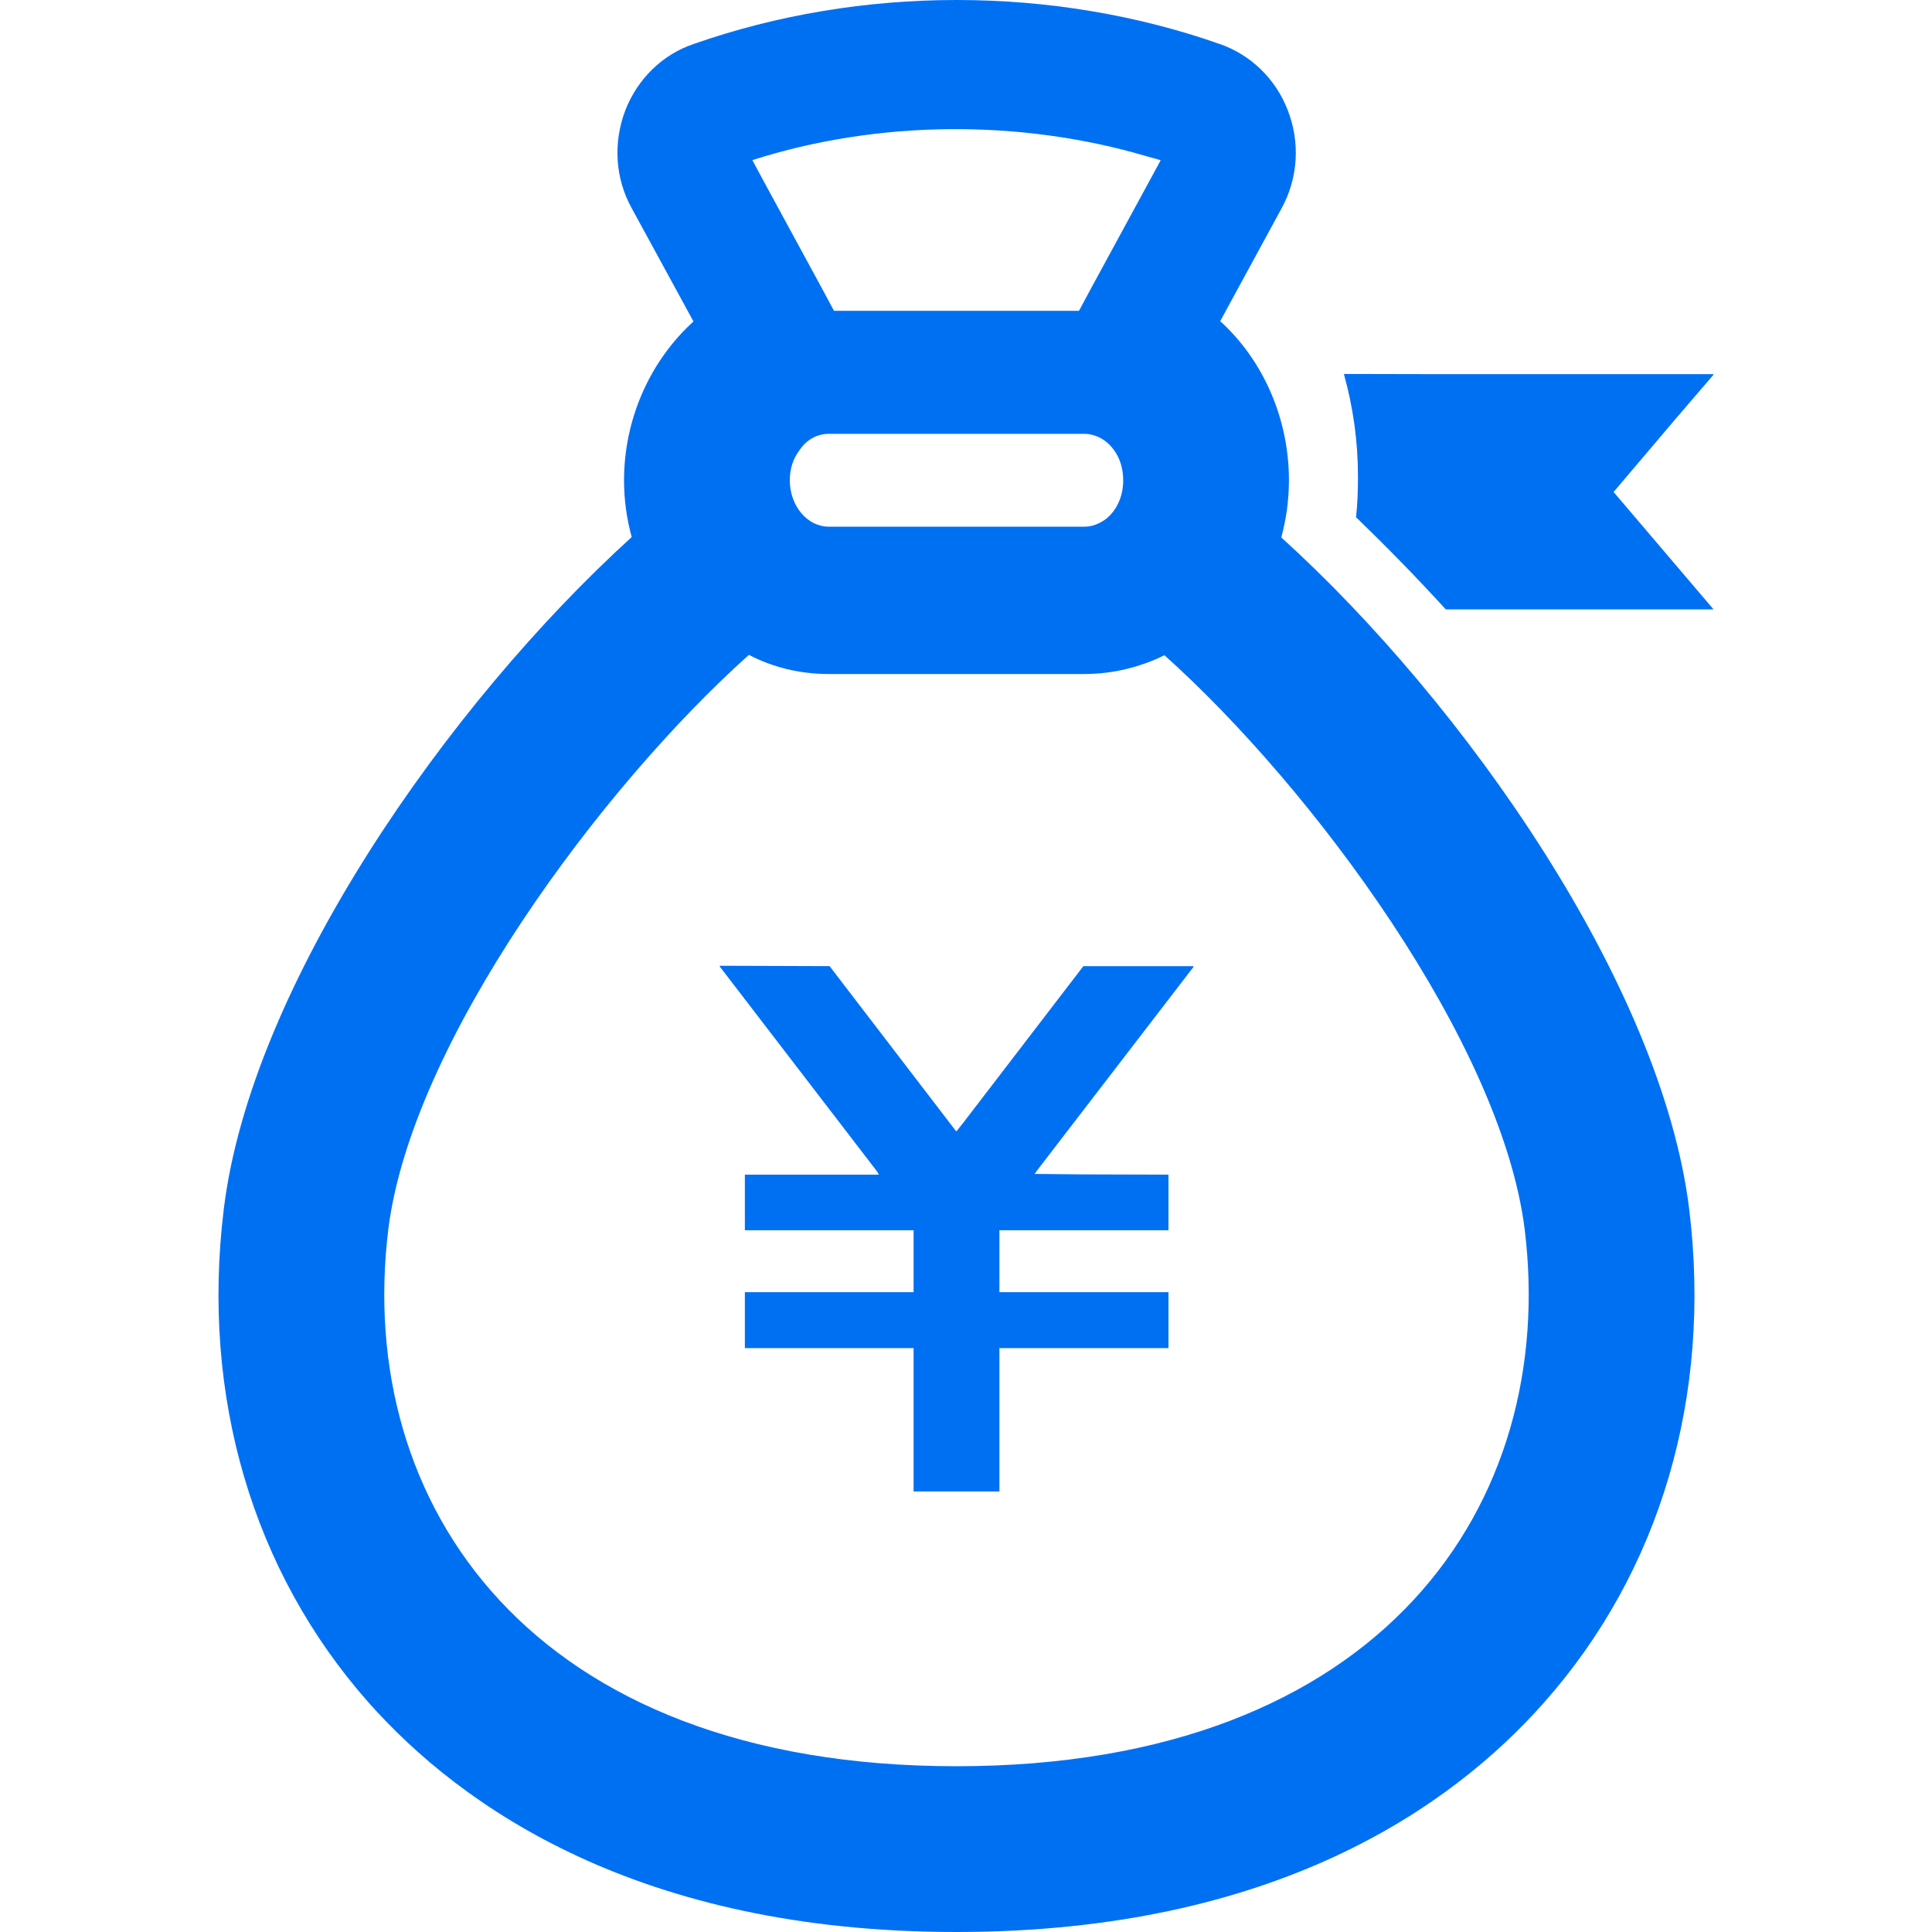
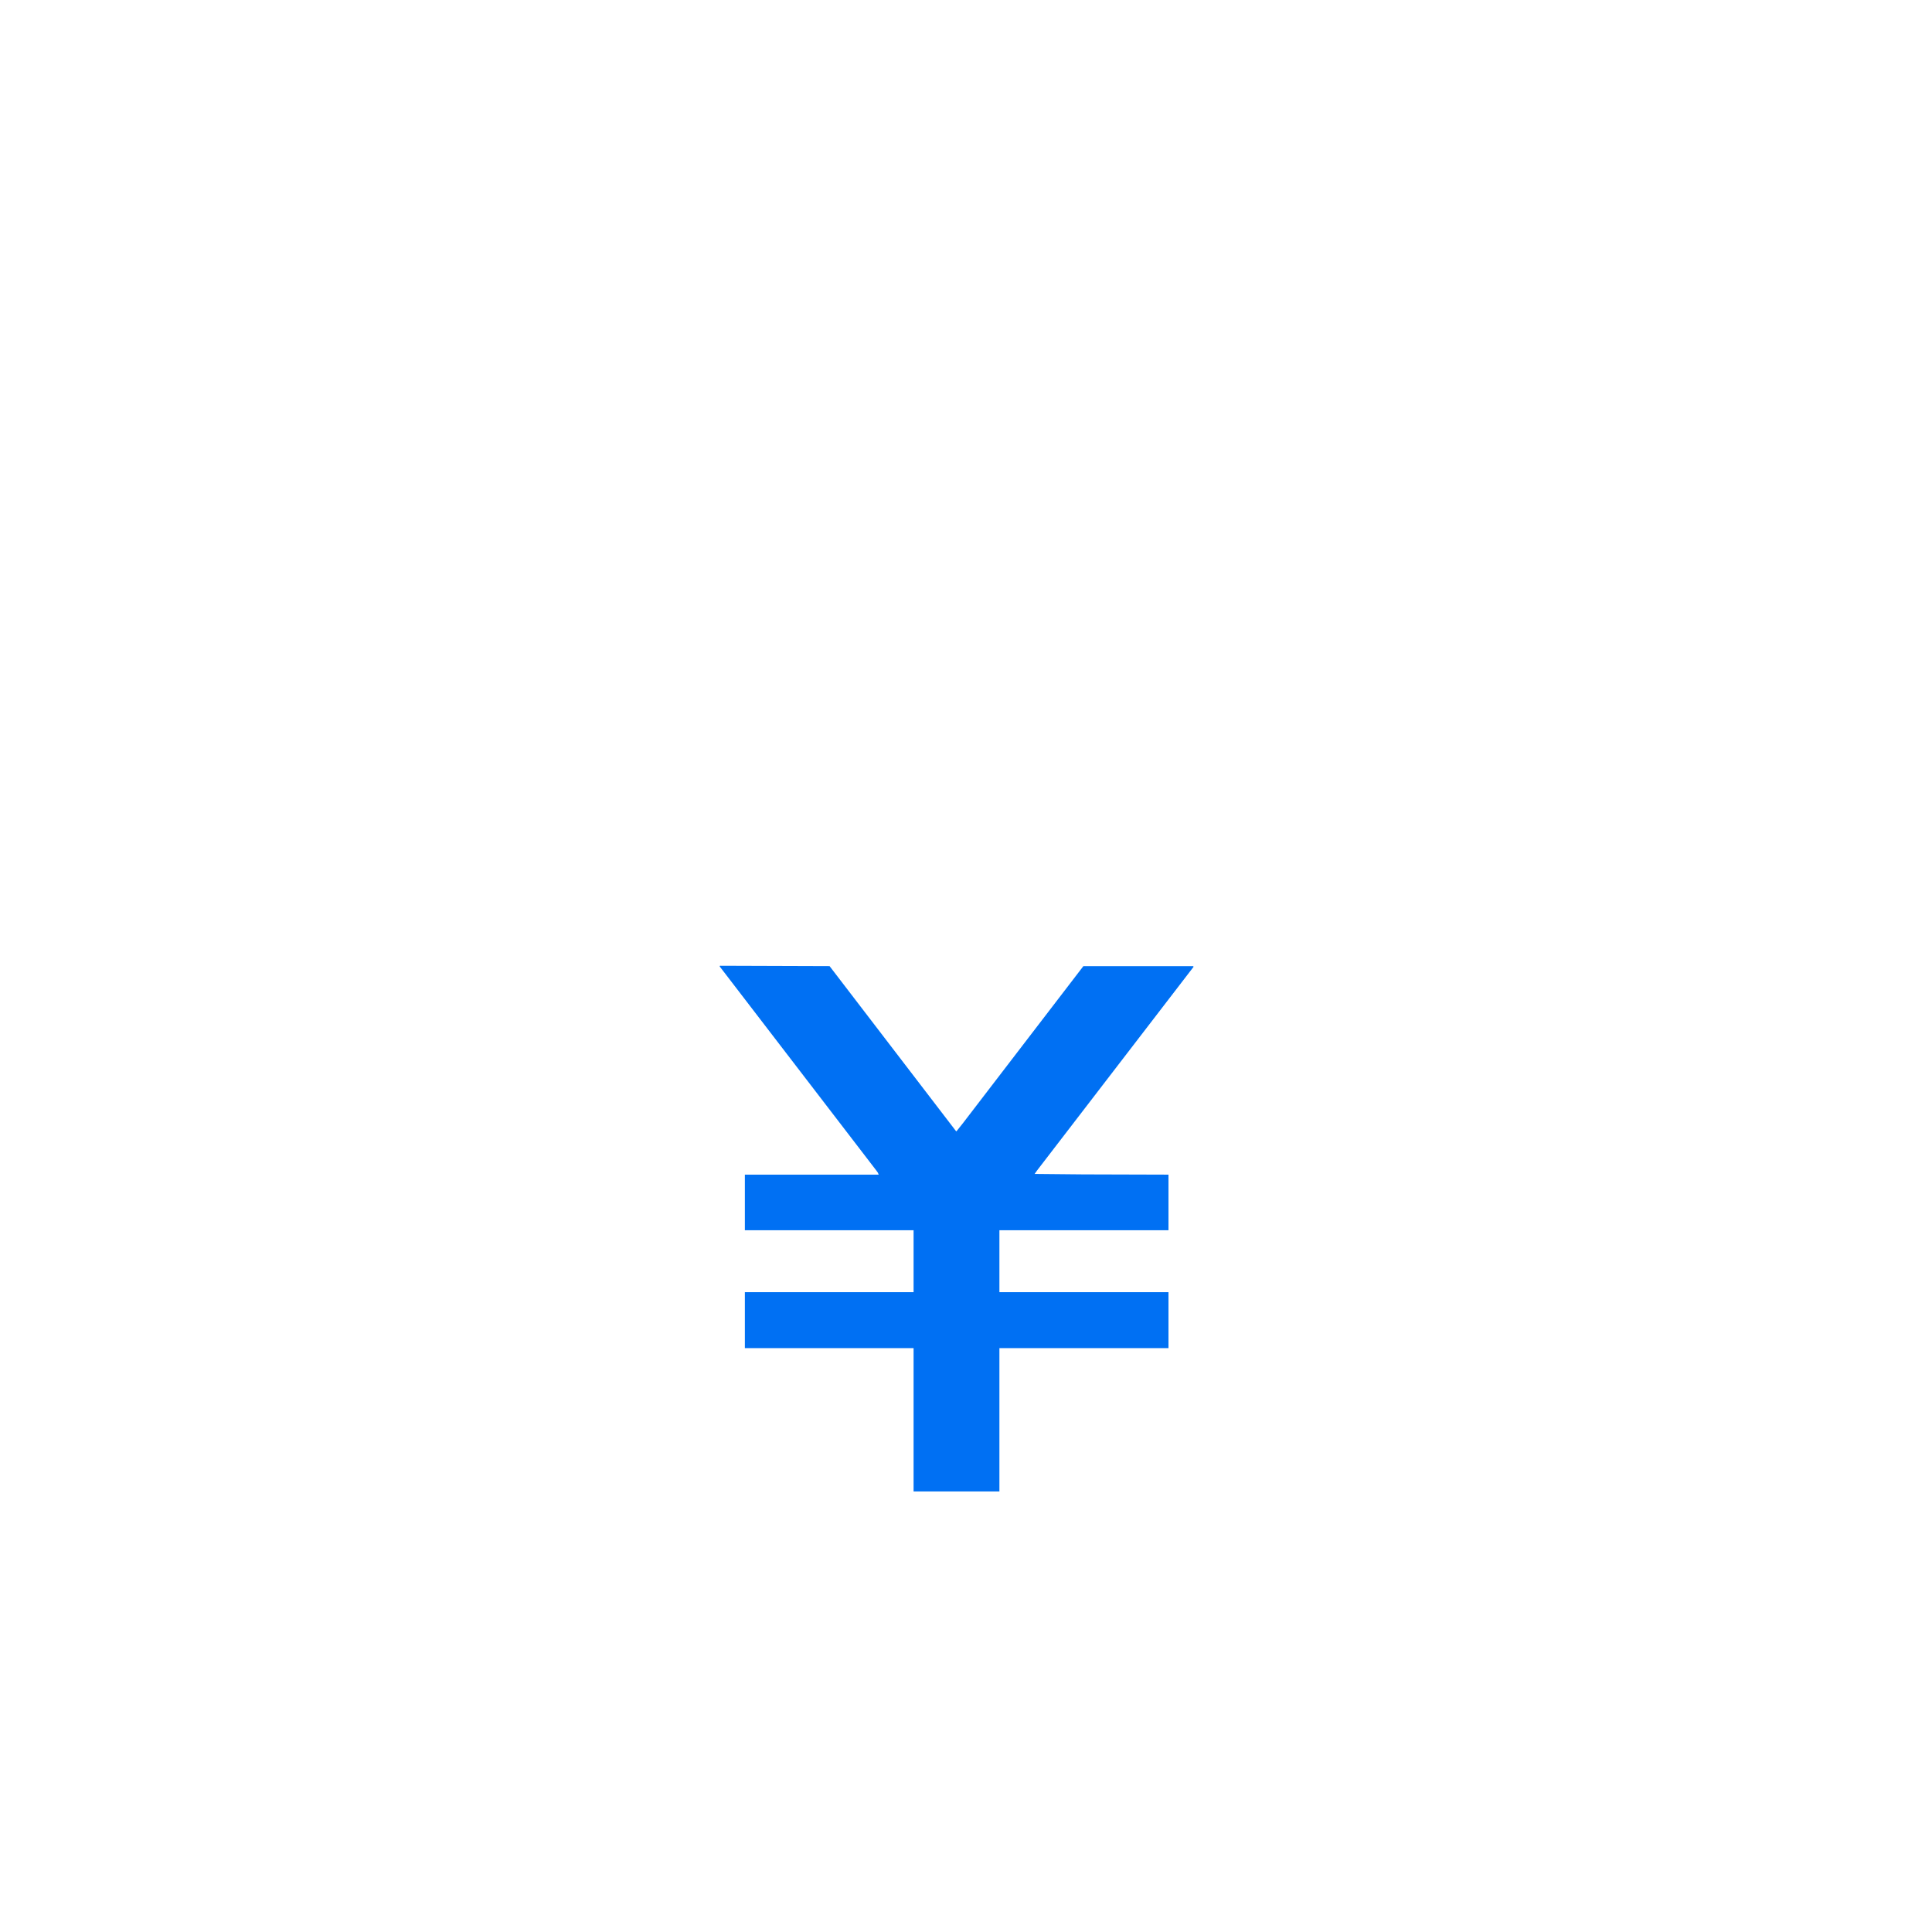
<svg xmlns="http://www.w3.org/2000/svg" version="1.1" id="_x31_0" x="0px" y="0px" viewBox="0 0 512 512" style="width: 256px; height: 256px; opacity: 1;" xml:space="preserve">
  <style type="text/css">
	.st0{fill:#374149;}
</style>
  <g>
-     <path class="st0" d="M443.674,111.45L454.1,99.305h-0.137l0.137-0.16h-77.11l-20.688-0.043c0.004,0.015,0.008,0.031,0.012,0.043   h-0.164c2.45,8.746,3.726,17.867,3.726,27.125c0,3.726-0.125,7.328-0.515,10.797c7.847,7.586,15.812,15.684,23.785,24.422H454.1   l-26.481-31.105L443.674,111.45z" style="fill: rgb(0, 112, 243);" />
-     <path class="st0" d="M447.659,320.457c-7.328-59.492-59.504-133.973-108.102-178.031c0.59-2.179,1.086-4.586,1.5-7.328   c0.316-2.535,0.527-5.176,0.527-7.82c0-16.25-6.742-31.715-18.215-42.172l16.246-29.863c4.402-8.004,5-17.52,1.633-26.09   c-3.203-8.254-9.762-14.629-17.961-17.476c-44.282-15.559-95.133-15.57-139.465-0.02c-8.242,2.782-14.852,9.199-18.129,17.629   c-3.27,8.645-2.629,18.118,1.742,25.938l16.34,29.973c-11.586,10.516-18.398,25.946-18.398,42.082   c0,5.109,0.684,10.156,2.031,15.046C118.725,186.562,66.51,261.145,59.299,320.461c-6.039,49.492,7.594,95.918,38.386,130.738   C122.307,478.938,169.315,512,253.432,512c84.301,0,131.226-33.066,155.746-60.801c30.848-34.766,44.516-81.199,38.481-130.738   V320.457z M211.842,119.367c1.762-2.734,4.59-4.394,7.813-4.394h67.75c0.684,0,1.465,0.098,2.145,0.293   c2.246,0.586,4.199,1.953,5.664,4.004c1.562,2.145,2.442,4.879,2.442,8.004c0,0.586,0,1.172-0.098,1.758   c-0.39,3.614-2.149,6.734-4.59,8.59c-1.661,1.172-3.512,1.954-5.563,1.954h-67.75c-5.762,0-10.348-5.566-10.348-12.301   C209.307,124.246,210.186,121.512,211.842,119.367z M198.467,173.547c6.351,3.32,13.57,5.074,21.187,5.074h67.75   c7.321,0,14.645-1.754,21.184-4.976c39.145,35.042,89.324,102.695,95.473,152.191c8.882,72.434-37.489,142.234-150.629,142.234   c-113.145,0-159.414-69.801-150.531-142.234C109.049,276.246,159.323,208.594,198.467,173.547z M307.592,42.473l-18.238,33.55   l-3.414,6.344h-64.922l-3.41-6.344l-15.402-28.328l-2.828-5.262c33.246-10.637,70.992-10.906,104.555-1.008   C305.143,41.797,306.389,42.074,307.592,42.473z" style="fill: rgb(0, 112, 243);" />
    <polygon class="st0" points="232.248,310.215 232.655,310.789 232.866,311.293 197.397,311.293 197.397,326.031 242.107,326.031    242.107,342.434 197.397,342.434 197.397,357.27 242.107,357.27 242.107,395.246 264.854,395.246 264.854,357.27 309.659,357.27    309.659,342.434 264.854,342.434 264.854,326.031 309.659,326.031 309.659,311.293 286.999,311.226 274.19,311.102    274.811,310.215 316.299,256.23 316.271,256.23 316.299,256.195 316.217,256.195 316.299,256.035 287.107,256.035 255.287,297.523    253.721,299.504 253.416,299.844 219.85,256.035 190.76,255.938 190.854,256.035 190.659,256.035  " style="fill: rgb(0, 112, 243);" />
  </g>
</svg>